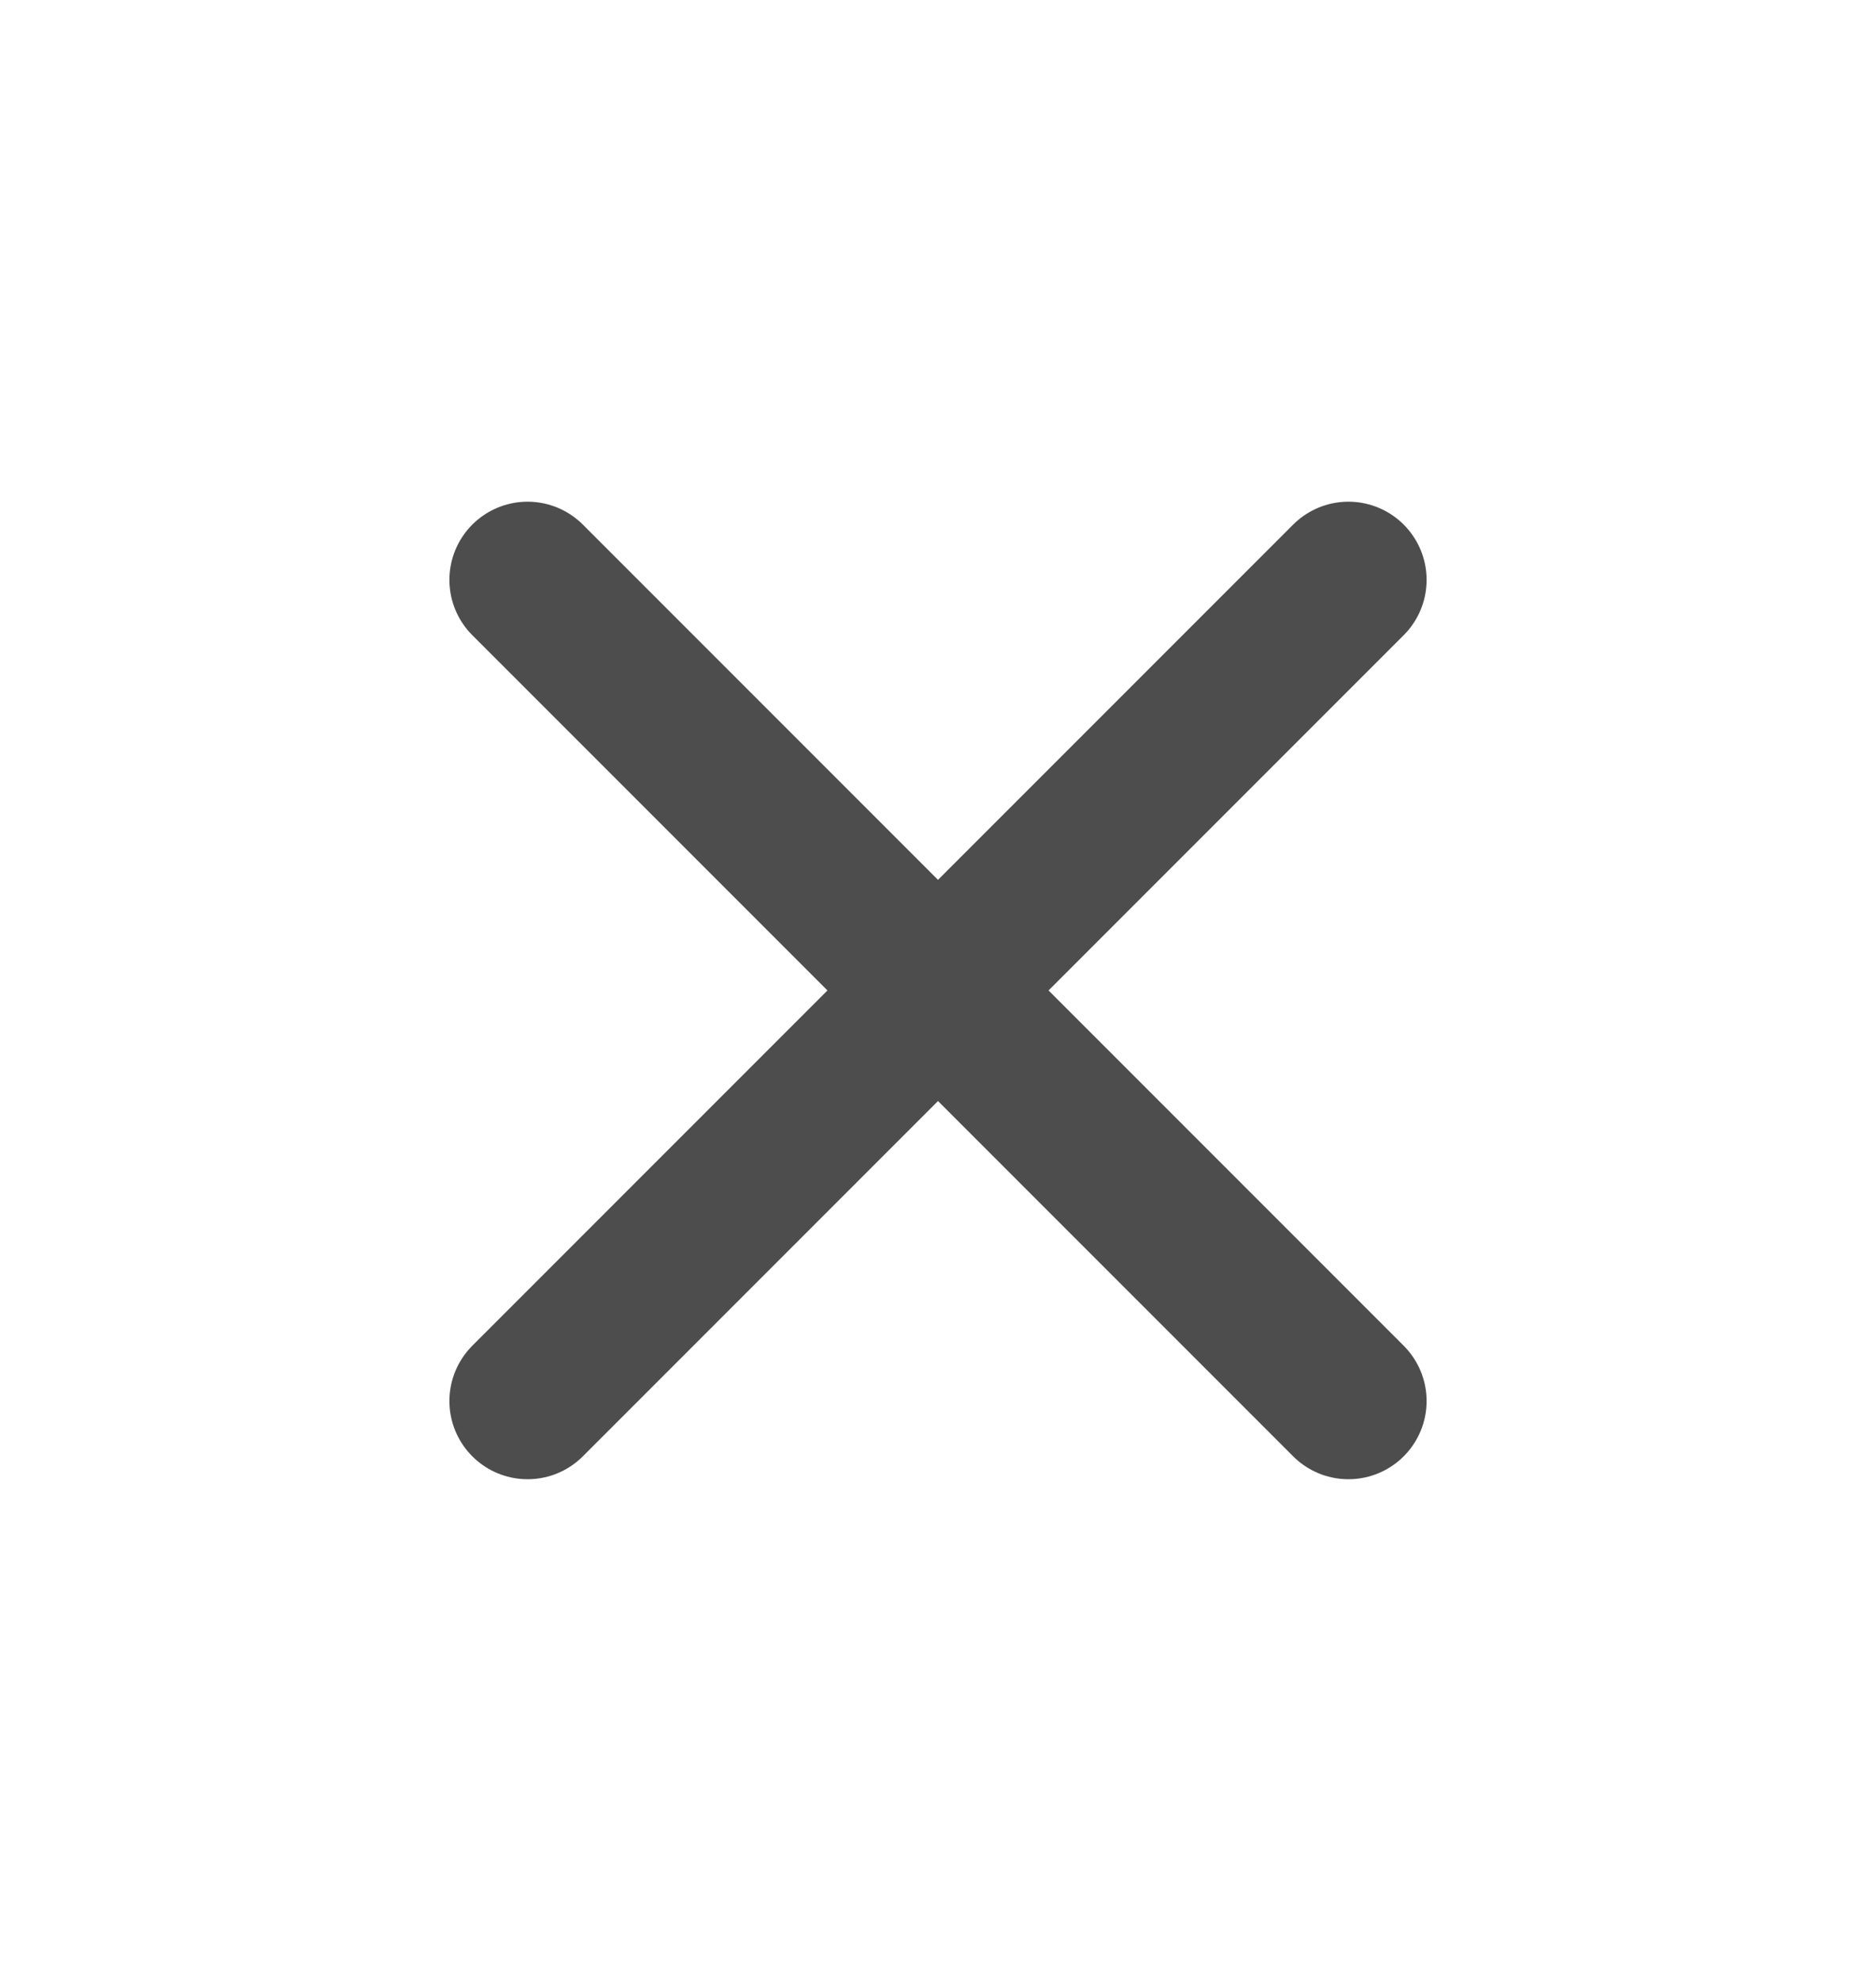
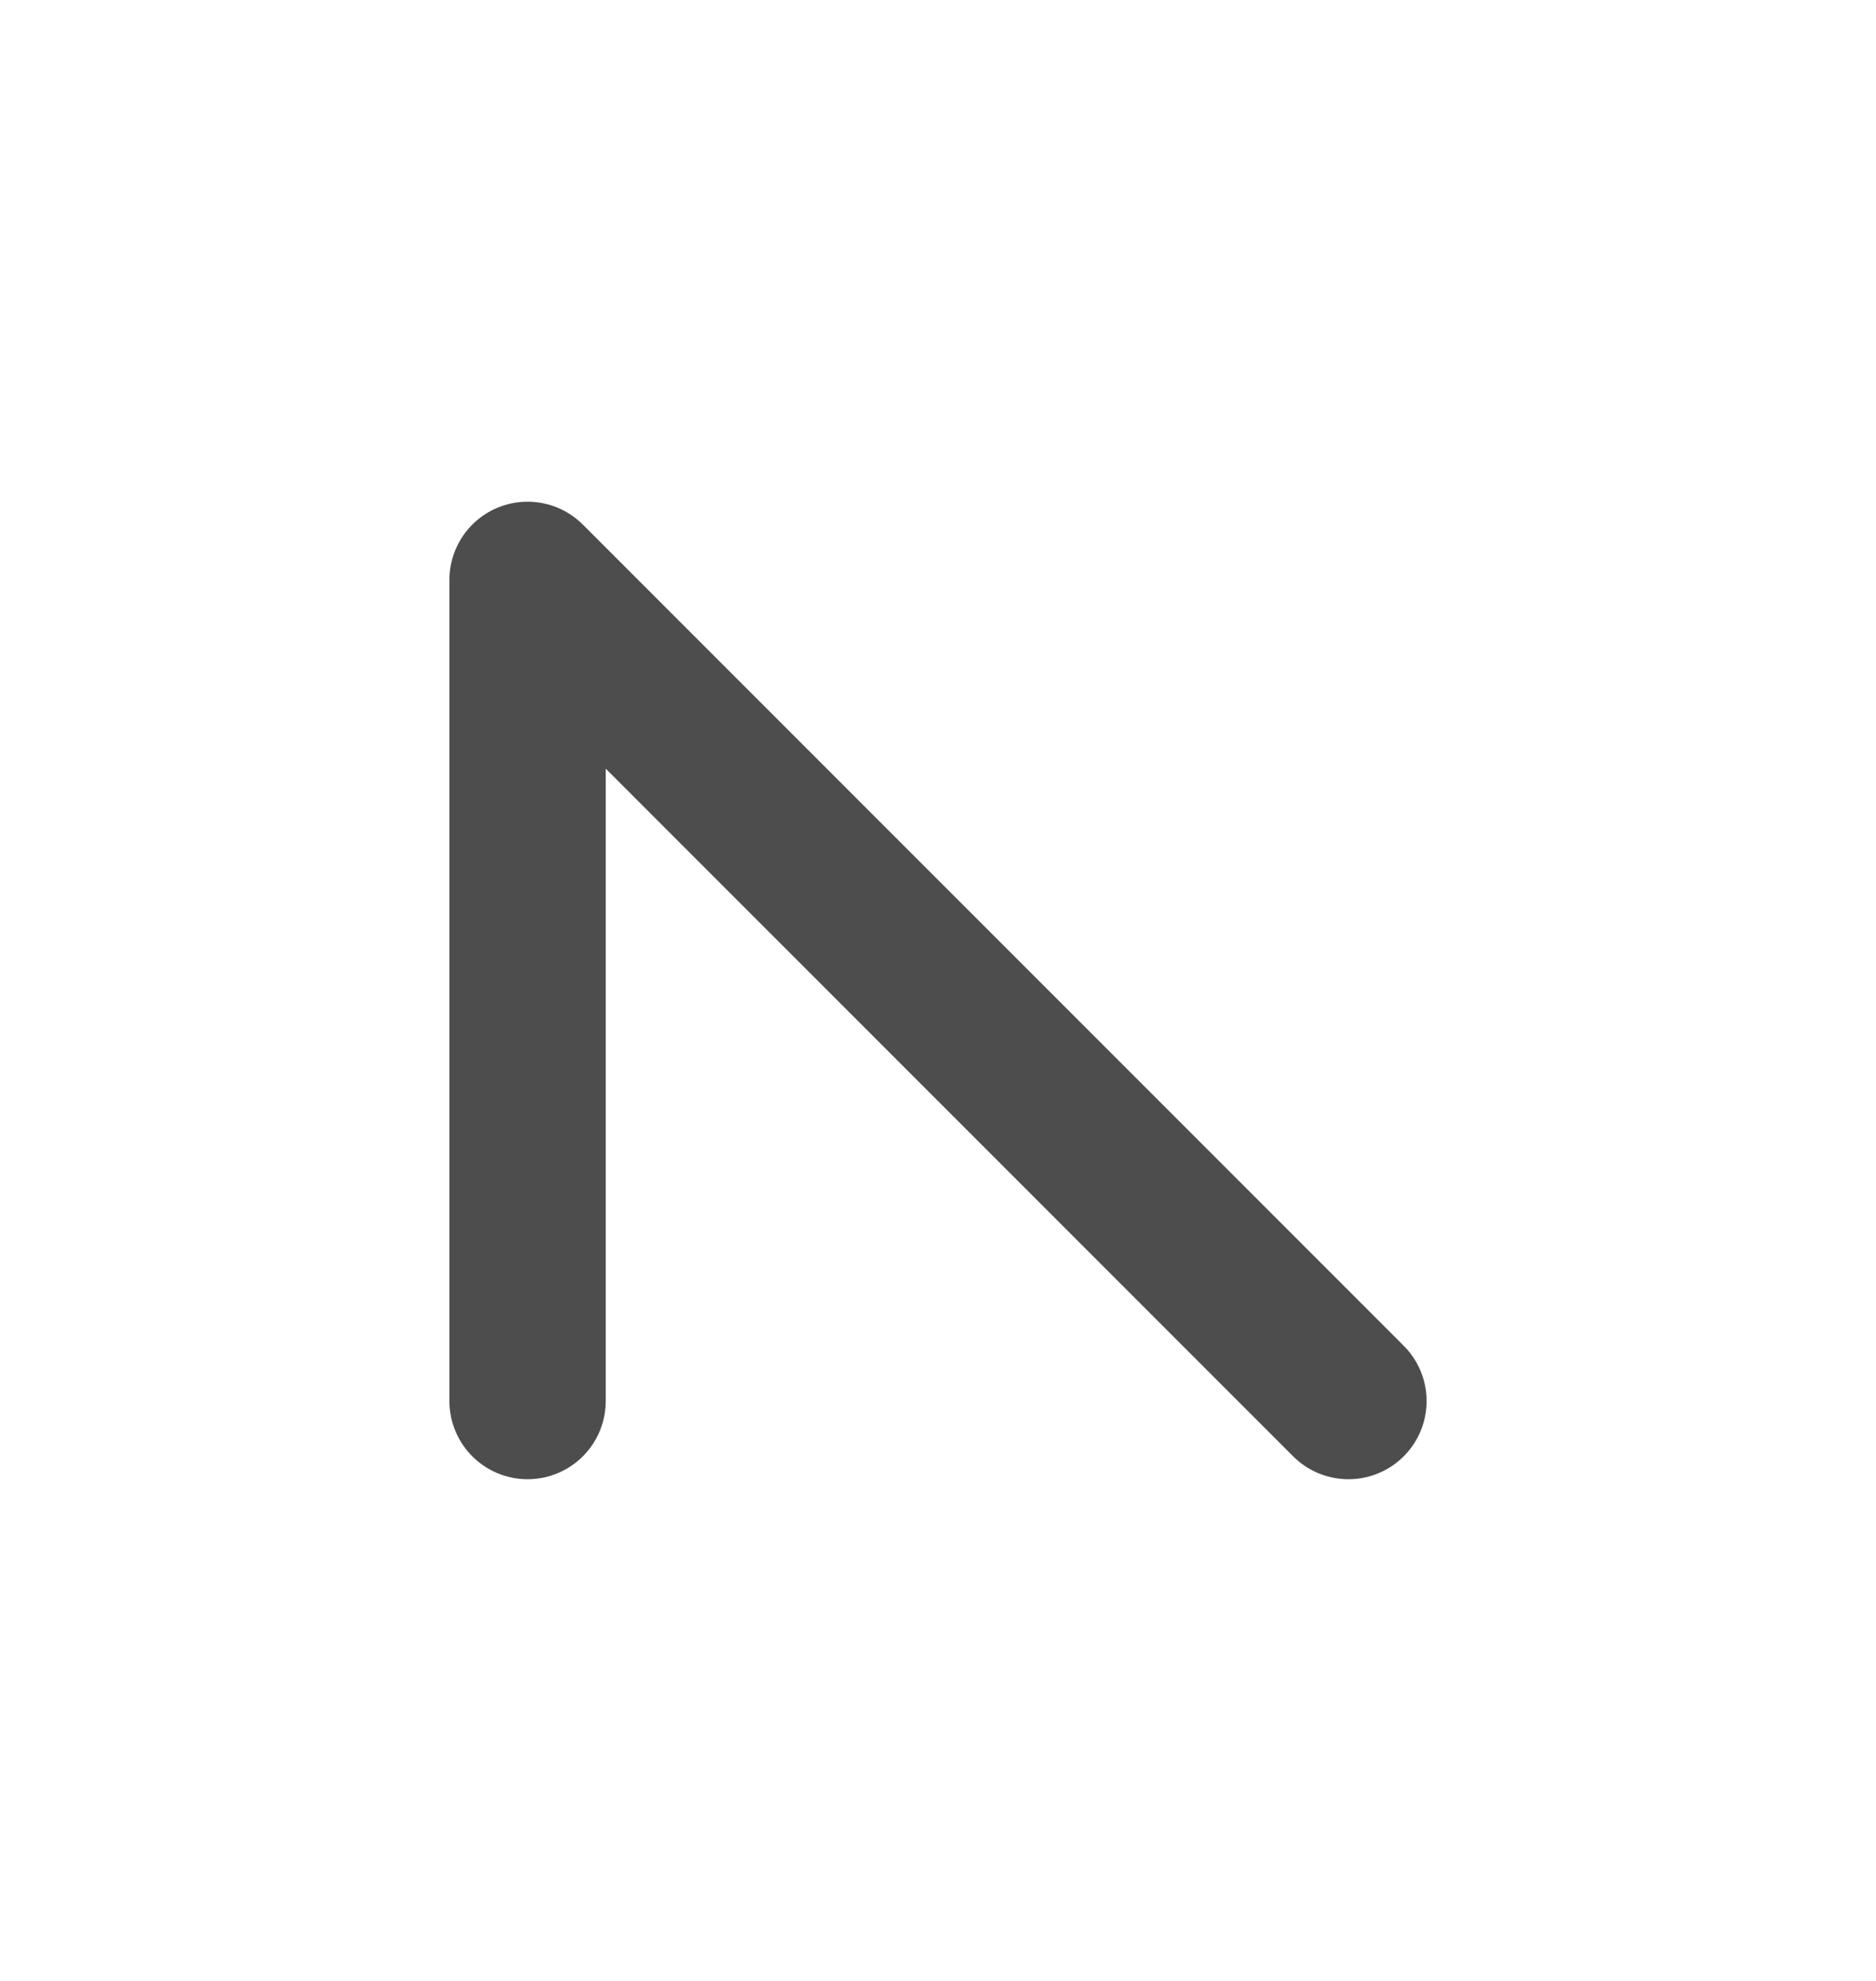
<svg xmlns="http://www.w3.org/2000/svg" width="18" height="19" viewBox="0 0 18 19" fill="none">
-   <path d="M12.938 13.438L5.062 5.562M12.938 5.562L5.062 13.438" stroke="#4D4D4D" stroke-width="1.5" stroke-linecap="round" stroke-linejoin="round" />
+   <path d="M12.938 13.438L5.062 5.562L5.062 13.438" stroke="#4D4D4D" stroke-width="1.5" stroke-linecap="round" stroke-linejoin="round" />
</svg>